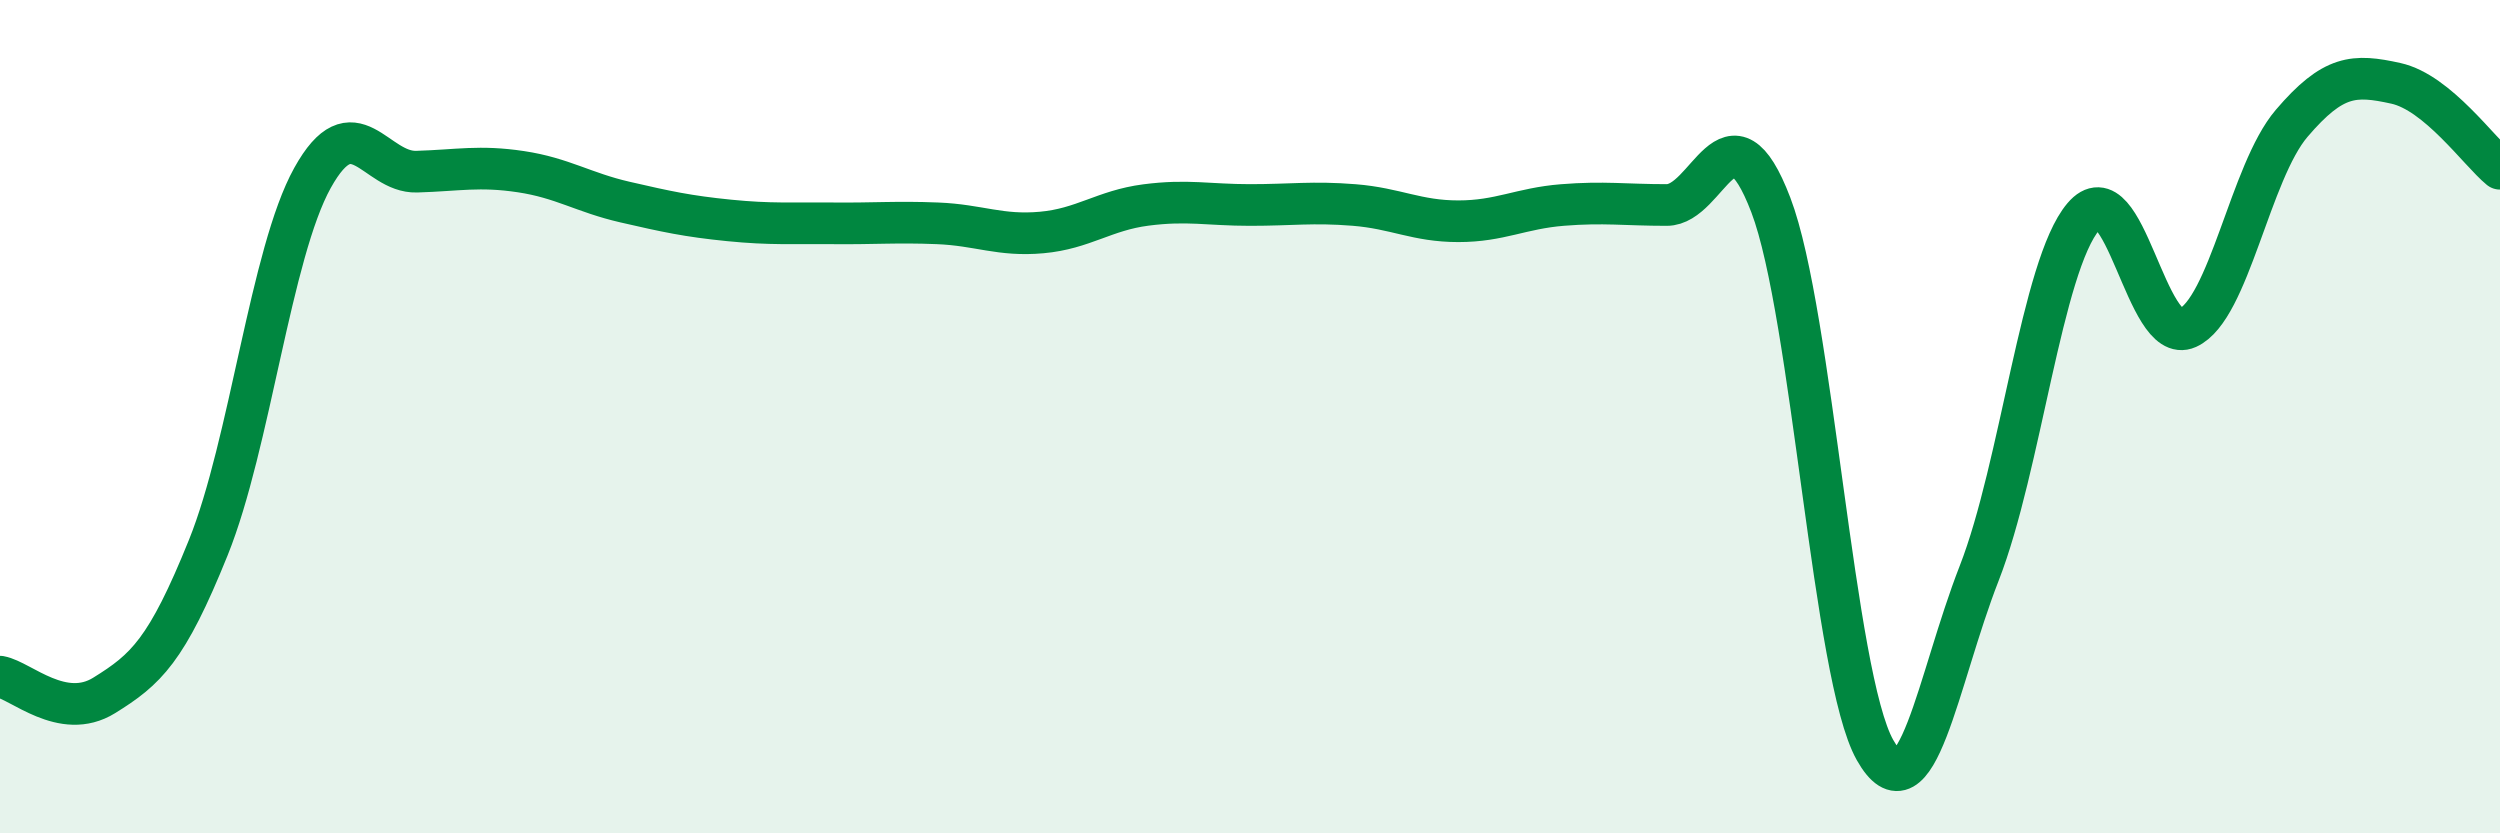
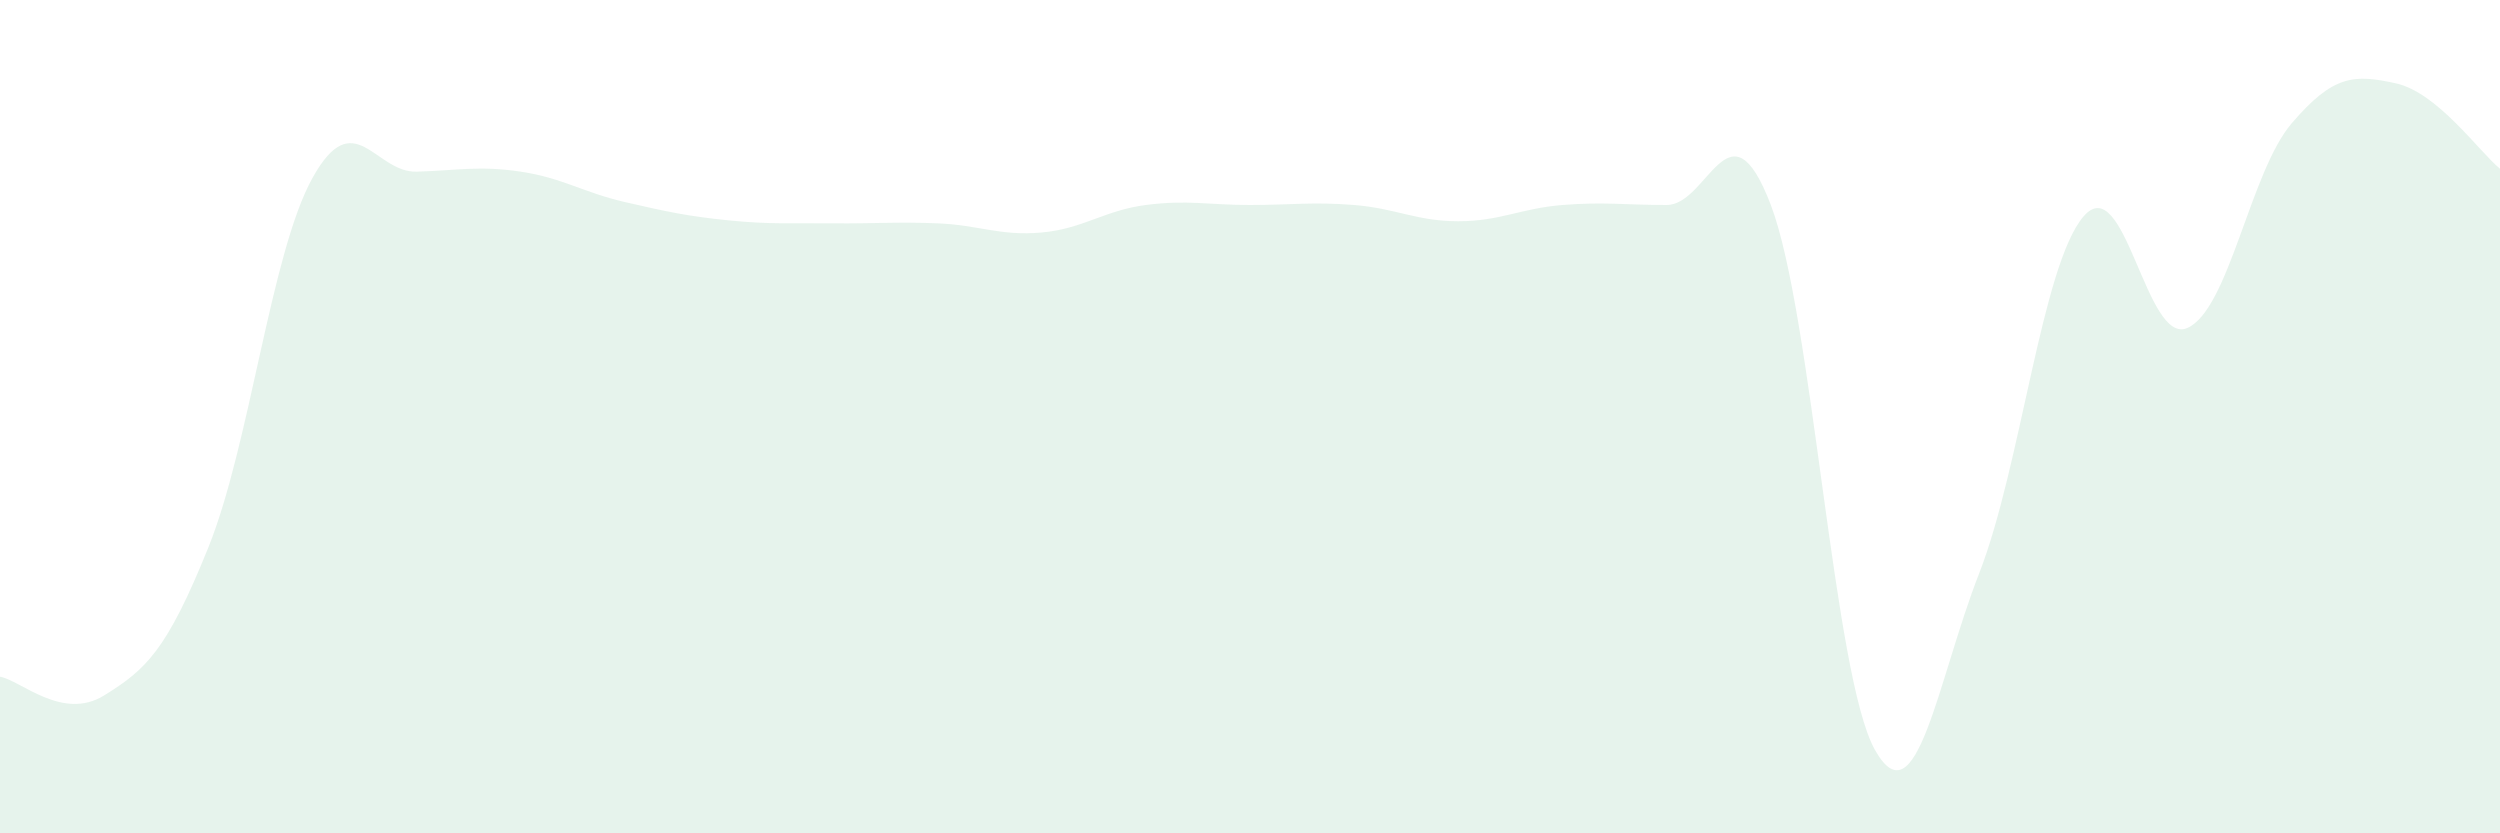
<svg xmlns="http://www.w3.org/2000/svg" width="60" height="20" viewBox="0 0 60 20">
  <path d="M 0,16.24 C 0.5,16.33 1.5,17.31 2.5,16.69 C 3.5,16.07 4,15.62 5,13.14 C 6,10.66 6.5,6.07 7.5,4.27 C 8.5,2.47 9,4.15 10,4.12 C 11,4.09 11.5,3.97 12.5,4.12 C 13.5,4.27 14,4.62 15,4.85 C 16,5.08 16.5,5.19 17.5,5.29 C 18.5,5.39 19,5.35 20,5.36 C 21,5.37 21.5,5.32 22.5,5.36 C 23.5,5.4 24,5.67 25,5.58 C 26,5.49 26.5,5.05 27.5,4.92 C 28.5,4.79 29,4.92 30,4.92 C 31,4.92 31.5,4.84 32.5,4.92 C 33.5,5 34,5.31 35,5.31 C 36,5.31 36.5,5 37.5,4.92 C 38.5,4.84 39,4.92 40,4.92 C 41,4.92 41.5,2.3 42.5,4.92 C 43.5,7.54 44,16.23 45,18 C 46,19.77 46.5,16.32 47.5,13.76 C 48.5,11.2 49,6.38 50,5.2 C 51,4.02 51.5,8.32 52.5,7.87 C 53.5,7.42 54,4.13 55,2.96 C 56,1.79 56.5,1.78 57.5,2 C 58.5,2.22 59.5,3.64 60,4.05L60 20L0 20Z" fill="#008740" opacity="0.1" stroke-linecap="round" stroke-linejoin="round" />
-   <path d="M 0,16.24 C 0.5,16.33 1.5,17.31 2.5,16.69 C 3.5,16.07 4,15.62 5,13.14 C 6,10.66 6.5,6.07 7.5,4.27 C 8.5,2.47 9,4.15 10,4.12 C 11,4.09 11.5,3.97 12.5,4.12 C 13.5,4.27 14,4.62 15,4.85 C 16,5.08 16.5,5.19 17.5,5.29 C 18.5,5.39 19,5.35 20,5.36 C 21,5.37 21.5,5.32 22.5,5.36 C 23.5,5.4 24,5.67 25,5.58 C 26,5.49 26.5,5.05 27.5,4.92 C 28.5,4.79 29,4.92 30,4.92 C 31,4.92 31.5,4.84 32.5,4.92 C 33.5,5 34,5.31 35,5.31 C 36,5.31 36.5,5 37.5,4.92 C 38.5,4.84 39,4.92 40,4.92 C 41,4.92 41.5,2.3 42.5,4.92 C 43.5,7.54 44,16.23 45,18 C 46,19.77 46.5,16.32 47.5,13.76 C 48.5,11.2 49,6.38 50,5.2 C 51,4.02 51.5,8.32 52.5,7.87 C 53.5,7.42 54,4.13 55,2.96 C 56,1.79 56.5,1.78 57.5,2 C 58.5,2.22 59.5,3.64 60,4.05" stroke="#008740" stroke-width="1" fill="none" stroke-linecap="round" stroke-linejoin="round" />
</svg>